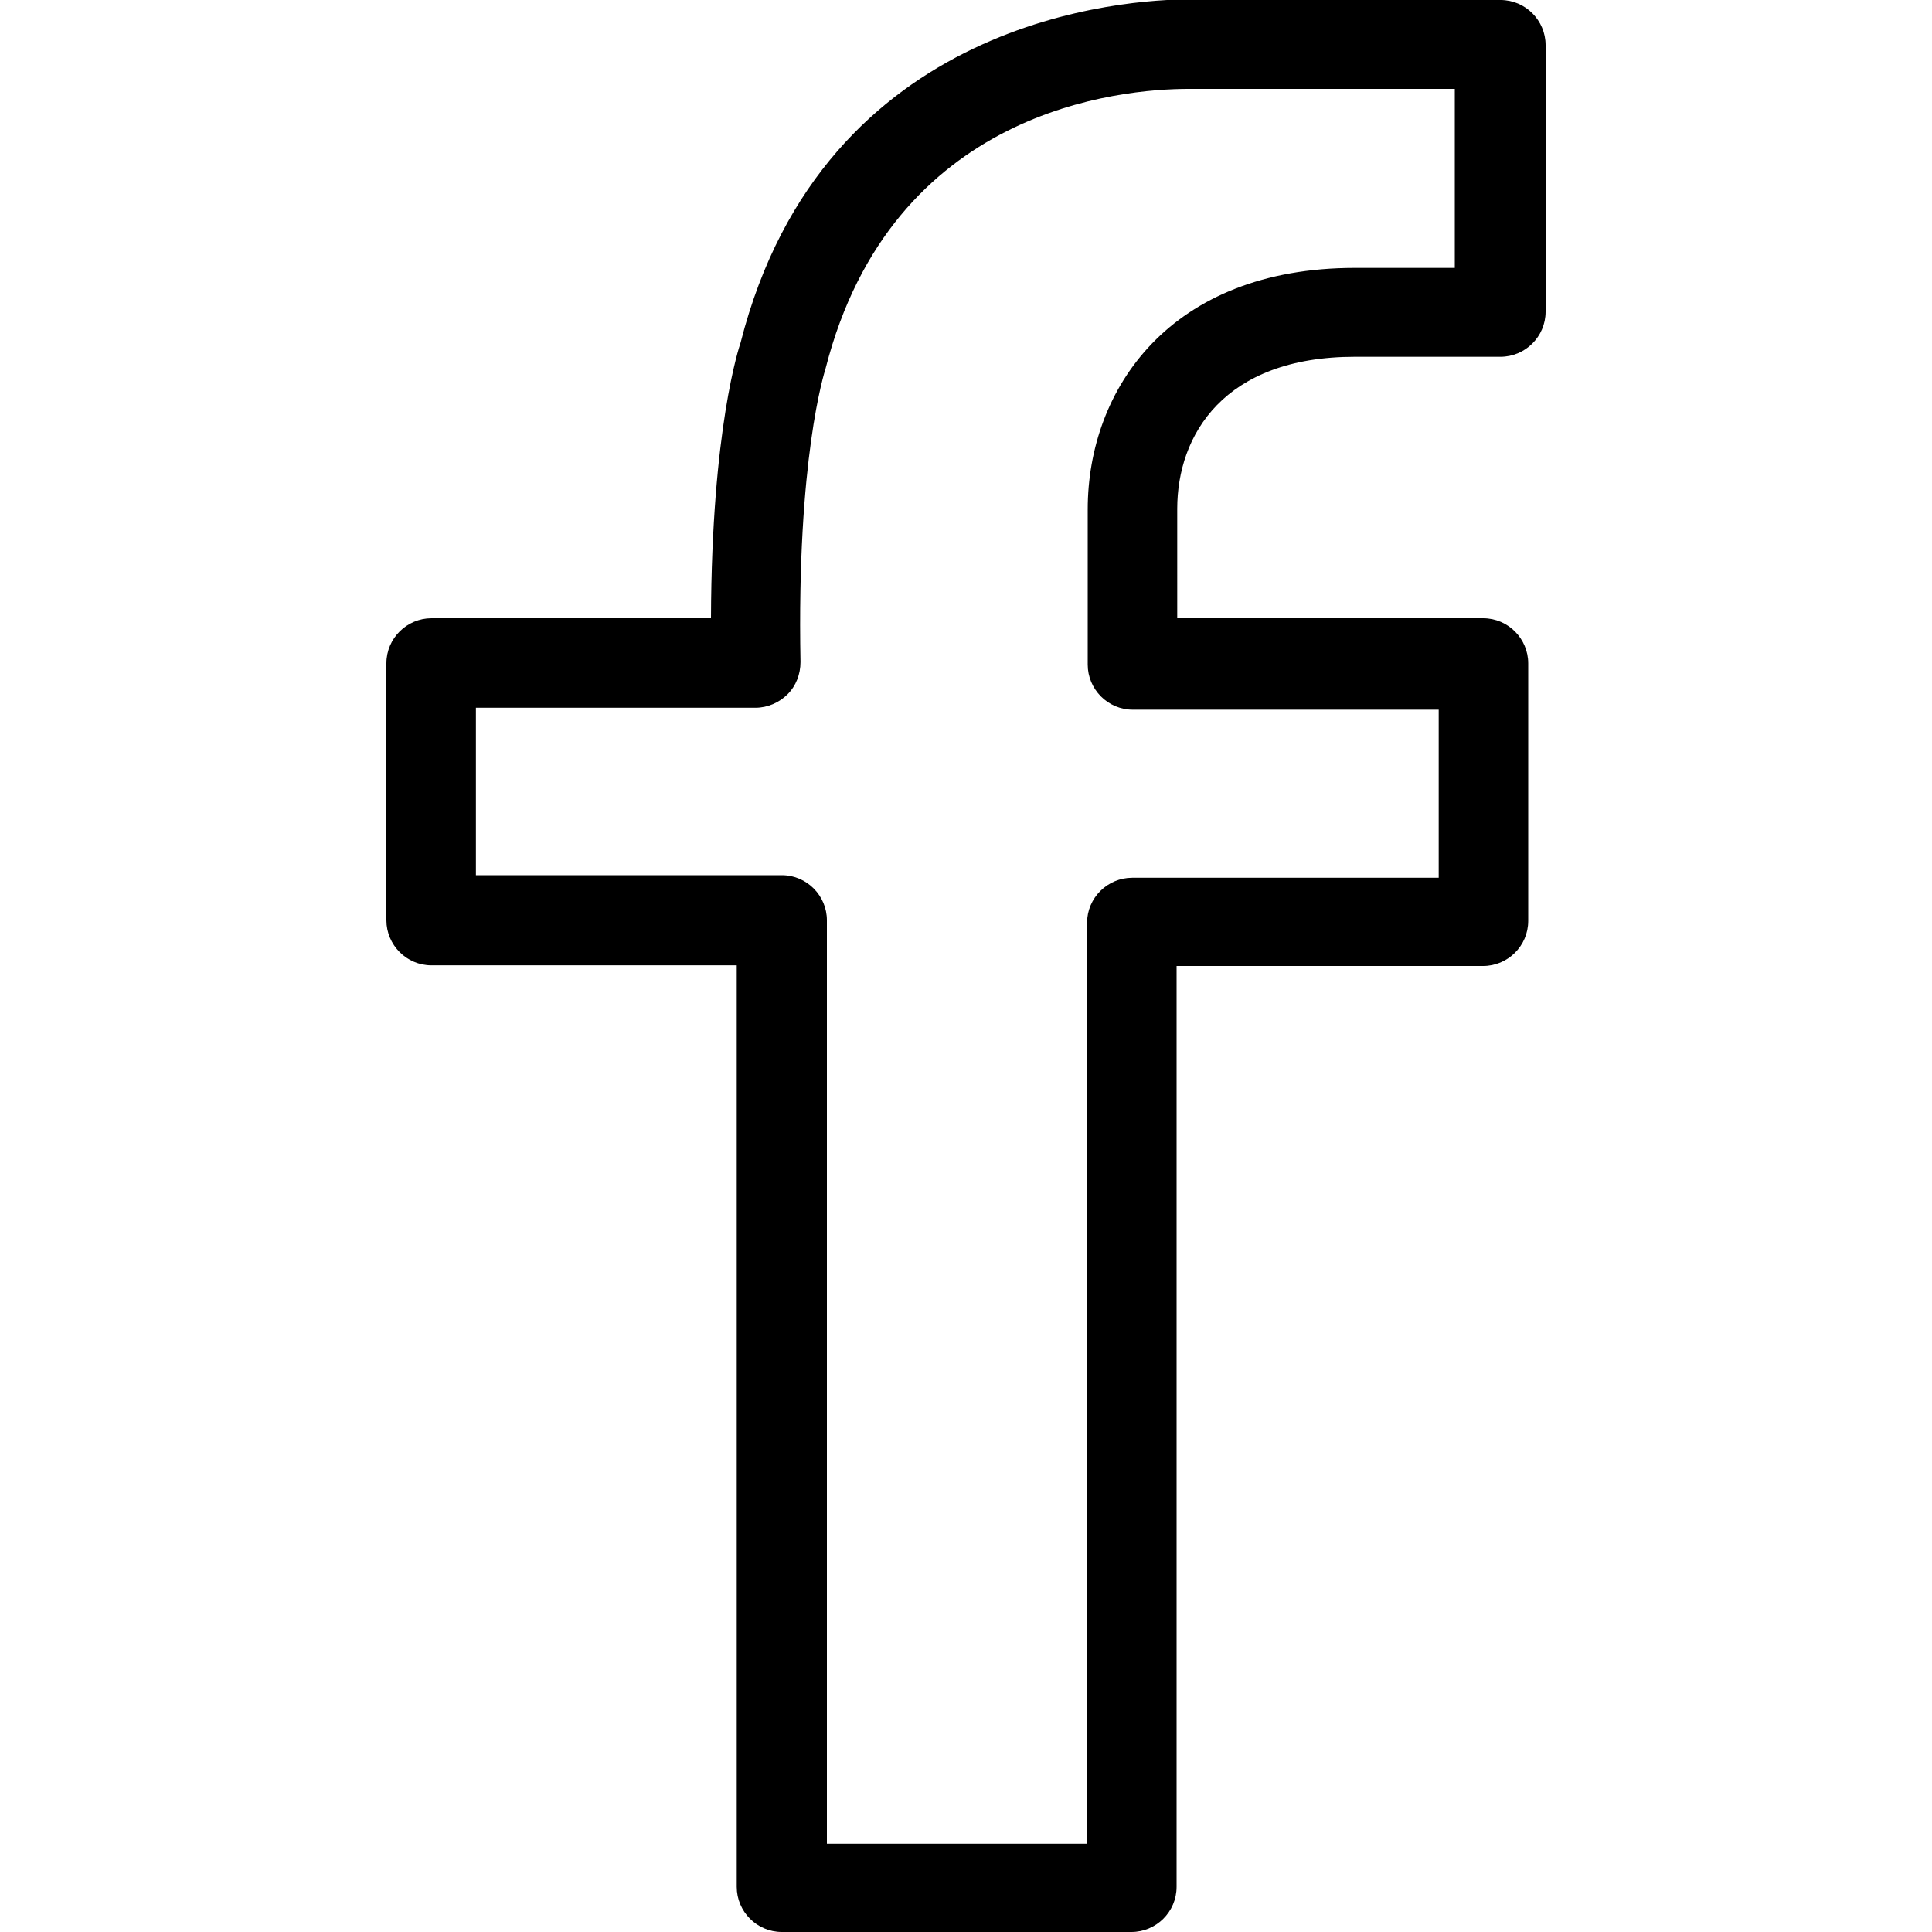
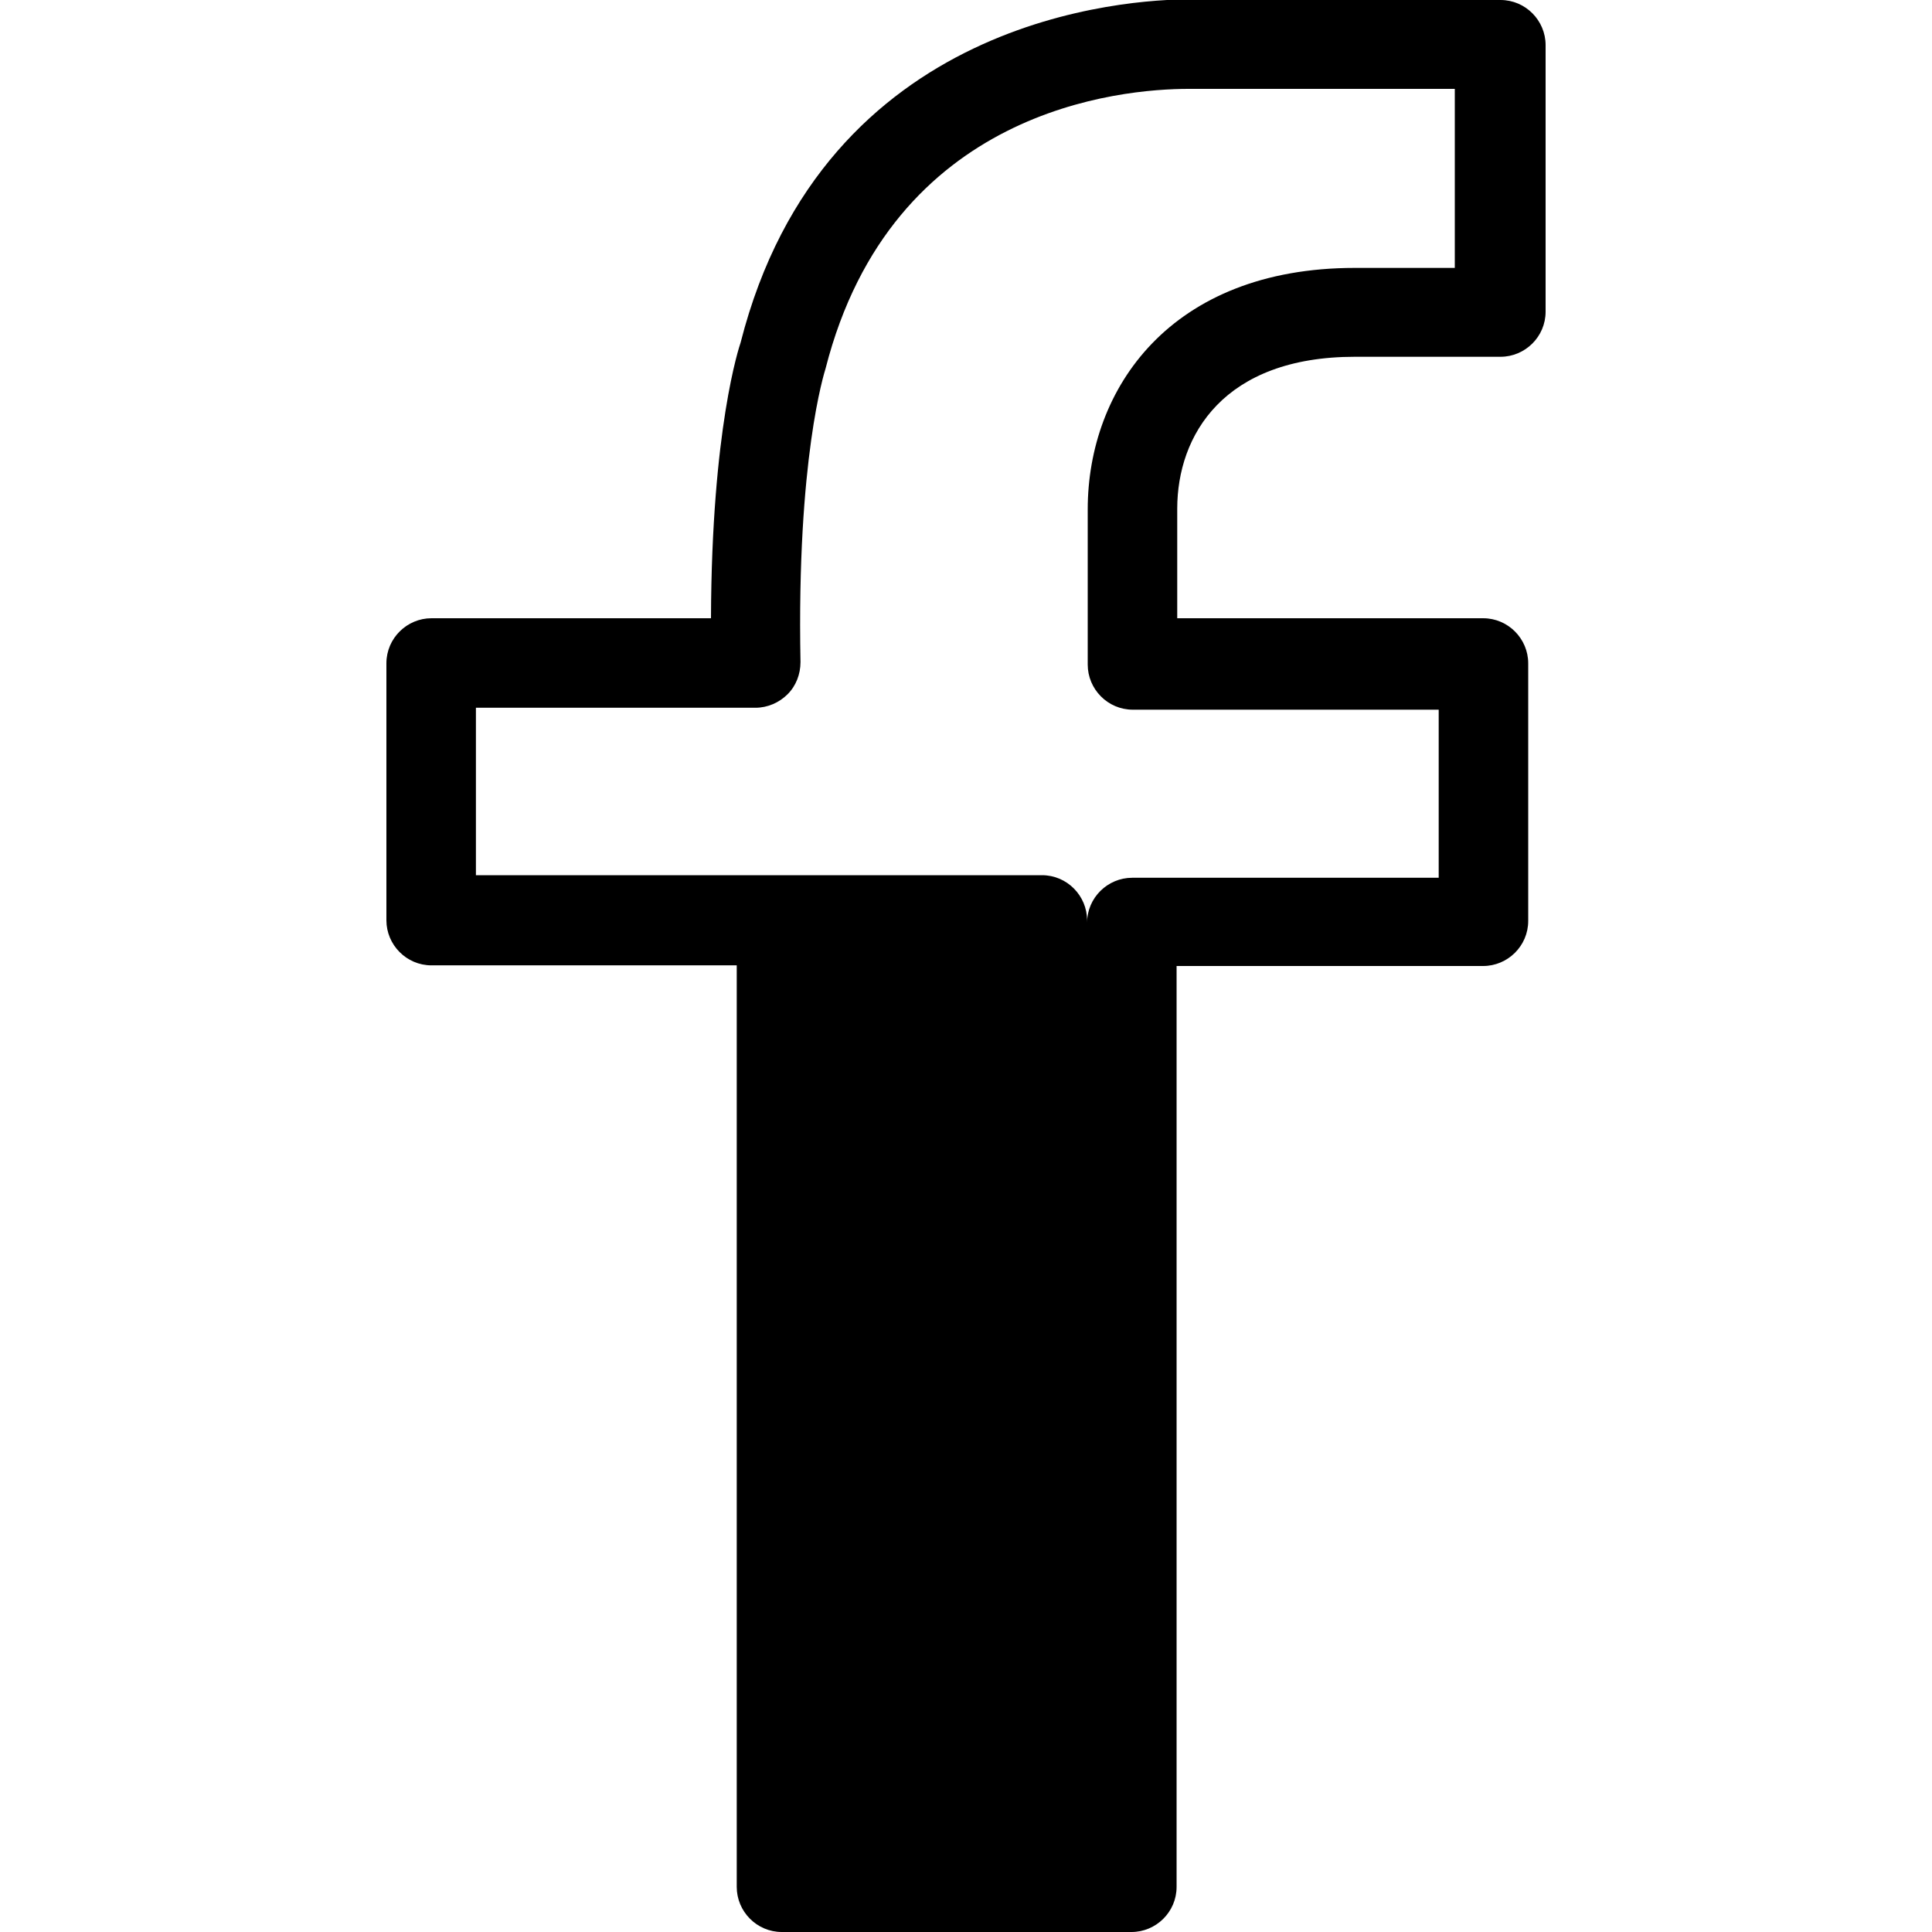
<svg xmlns="http://www.w3.org/2000/svg" viewBox="0 0 300 300">
-   <path d="M233 0h-45.7s-.9-.1-2.6-.1c-9.4 0-56.8 2.6-69.7 53.3-.2.6-4.5 13.3-4.6 42.8H67c-3.8 0-7 3.1-7 7v39.9c0 3.8 3.1 7 7 7h47.4V293c0 3.8 3.1 7 7 7h54.3c3.8 0 7-3.1 7-7V150h47.6c3.8 0 7-3.1 7-7v-40c0-3.8-3.1-7-7-7h-47.5V79c0-11.4 7.2-23.6 27.6-23.6H233c3.8 0 7-3.1 7-7V7c0-3.8-3.1-7-7-7zm-6.9 41.6h-15.7c-28.7 0-41.5 18.8-41.5 37.5v24.1c0 3.8 3.1 7 7 7h47.5v26.1h-47.6c-3.8 0-7 3.1-7 7v143h-40.4V142.9c0-3.8-3.1-7-7-7H73.9v-26h43.4c1.9 0 3.7-.8 5-2.1s2-3.1 2-5c-.6-31.6 3.7-44.9 3.9-45.6 10.3-40.3 45.8-43.4 56.4-43.4H225.9v27.8z" />
+   <path d="M233 0h-45.7s-.9-.1-2.6-.1c-9.4 0-56.8 2.6-69.7 53.3-.2.6-4.5 13.3-4.6 42.8H67c-3.8 0-7 3.1-7 7v39.9c0 3.8 3.1 7 7 7h47.4V293c0 3.8 3.1 7 7 7h54.3c3.8 0 7-3.1 7-7V150h47.6c3.8 0 7-3.1 7-7v-40c0-3.8-3.1-7-7-7h-47.5V79c0-11.4 7.2-23.6 27.6-23.6H233c3.8 0 7-3.1 7-7V7c0-3.8-3.1-7-7-7zm-6.9 41.6h-15.7c-28.7 0-41.5 18.8-41.5 37.5v24.1c0 3.8 3.1 7 7 7h47.5v26.1h-47.6c-3.8 0-7 3.1-7 7v143V142.9c0-3.8-3.1-7-7-7H73.9v-26h43.4c1.9 0 3.7-.8 5-2.1s2-3.1 2-5c-.6-31.6 3.7-44.9 3.9-45.6 10.3-40.3 45.8-43.4 56.4-43.4H225.9v27.8z" />
</svg>